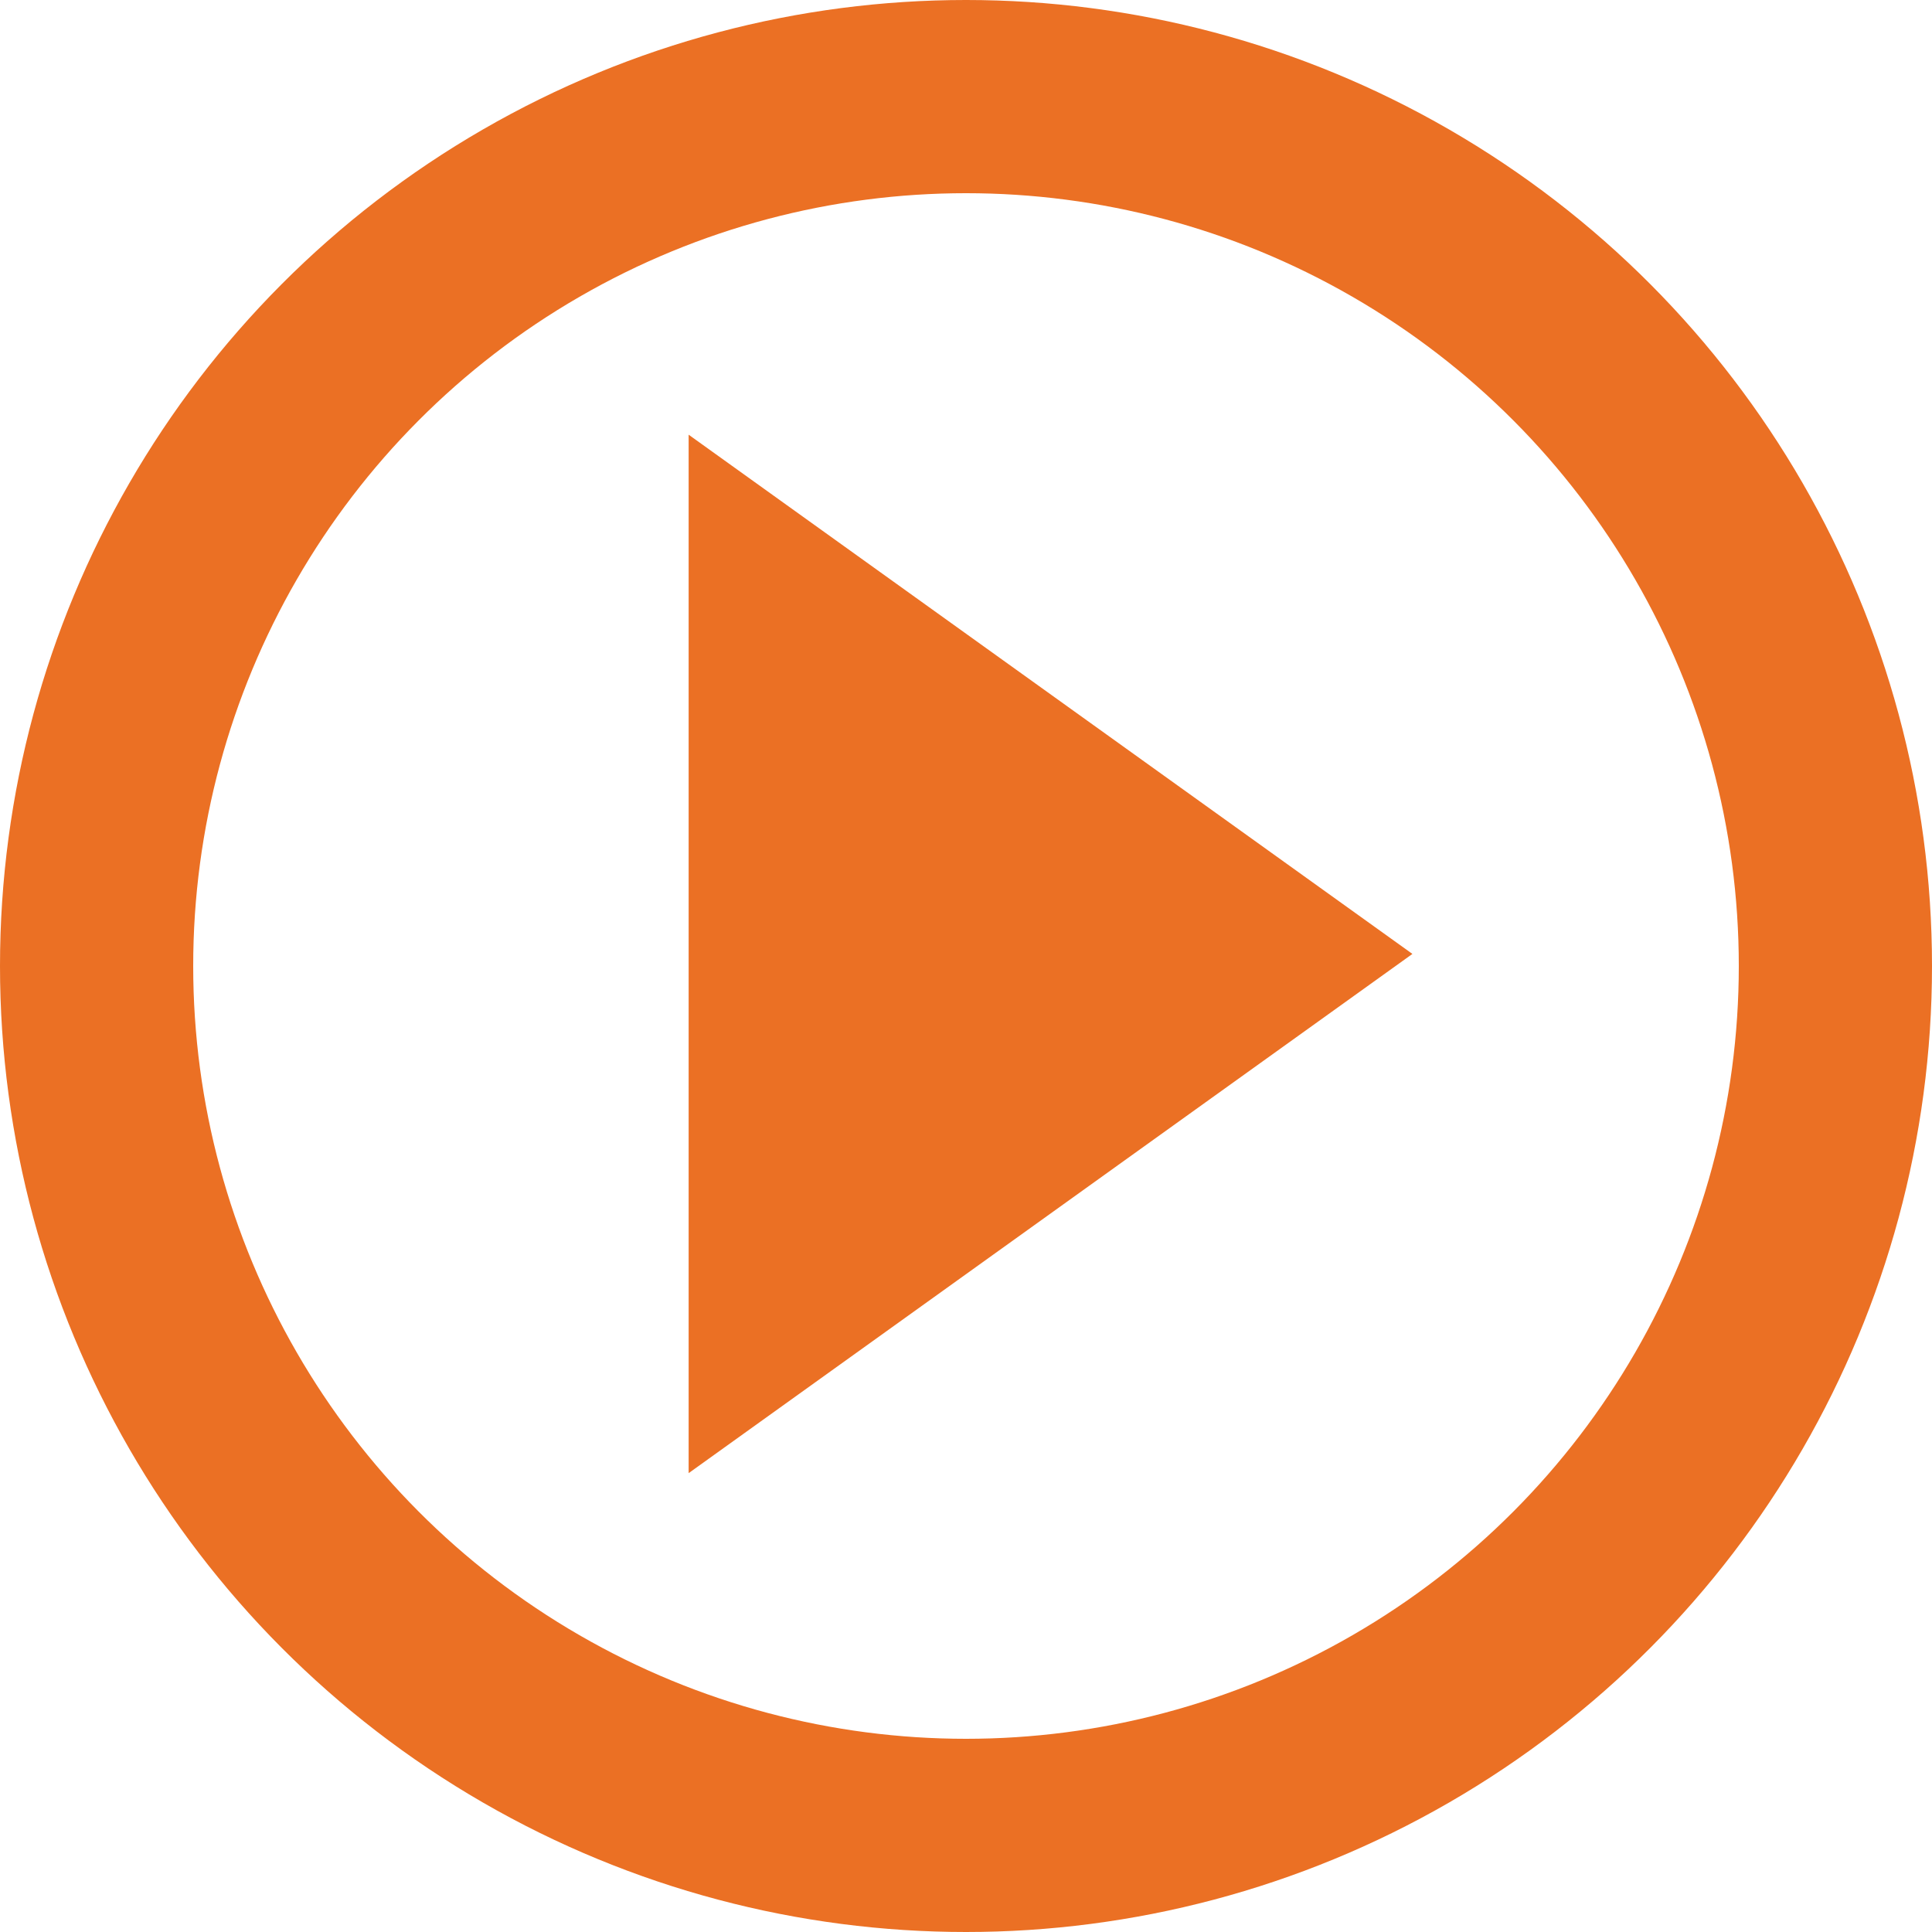
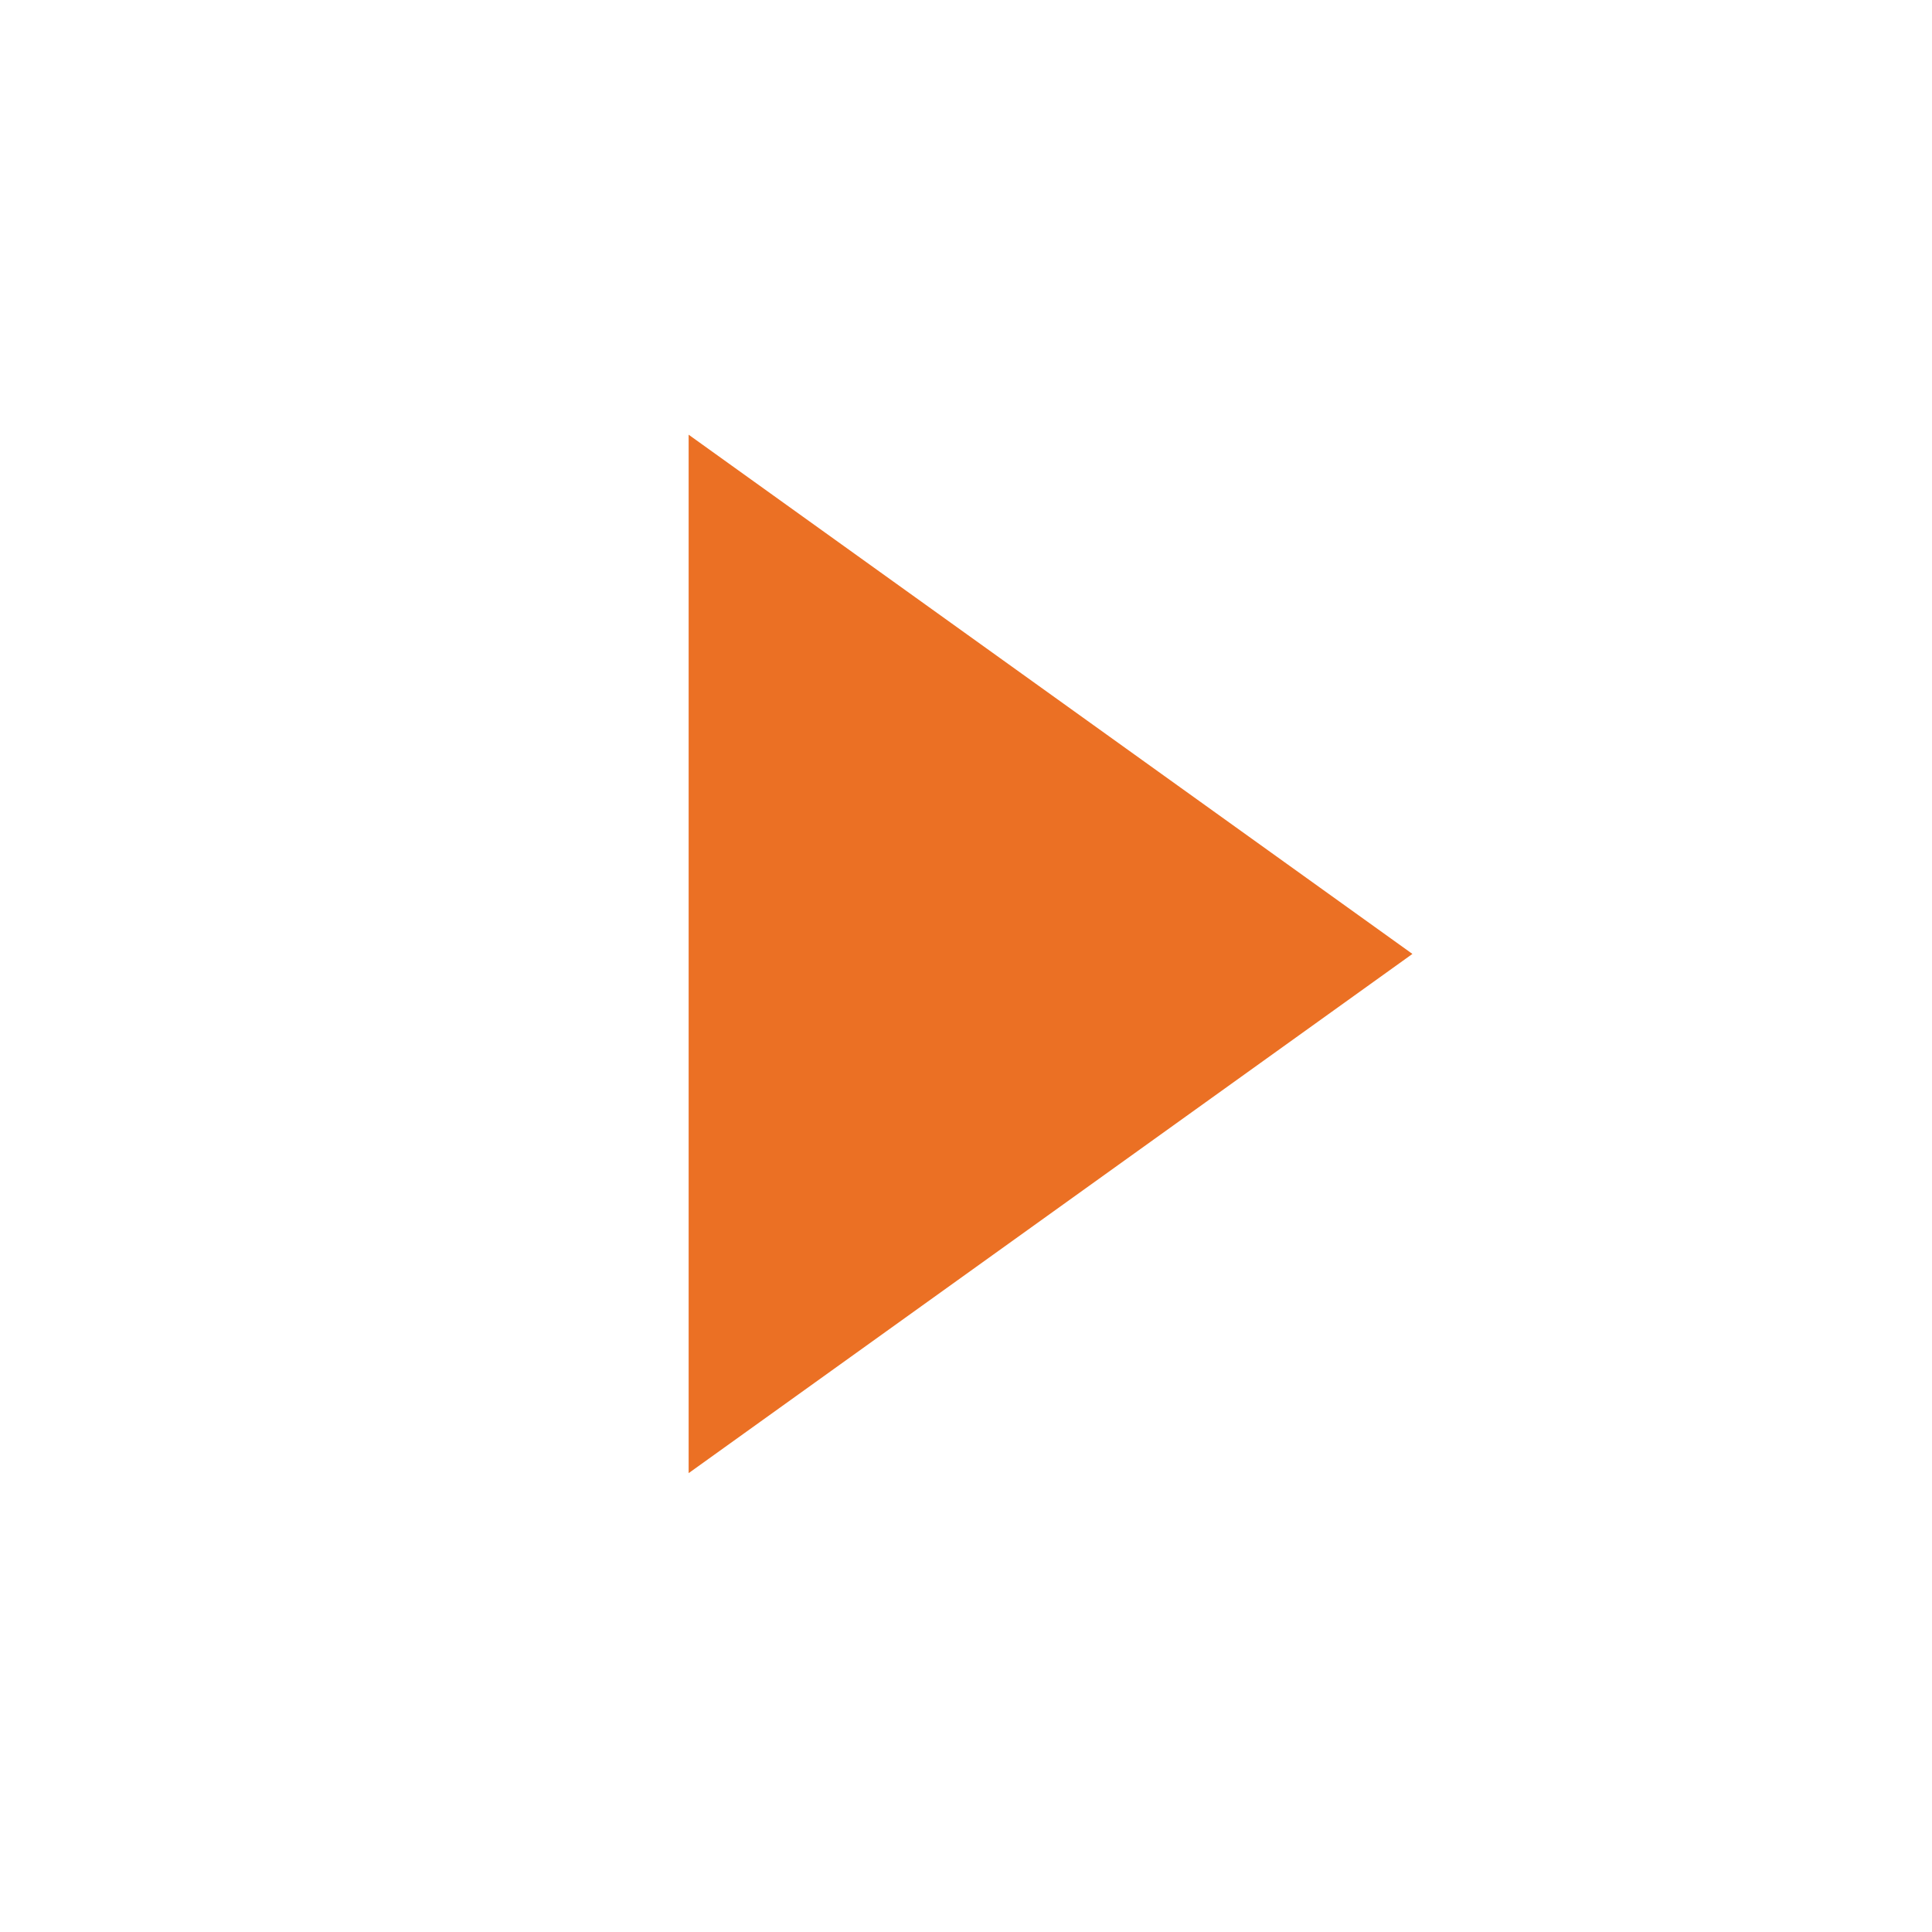
<svg xmlns="http://www.w3.org/2000/svg" width="80px" height="80px" viewBox="0 0 80 80" version="1.1">
  <title>Play on pic - Orange</title>
  <g id="Play-on-pic---Orange" stroke="none" stroke-width="1" fill="none" fill-rule="evenodd">
    <polygon id="Polygon" fill="#EB7024" transform="translate(43.5, 39.5) rotate(90) translate(-43.5, -39.5)" points="43.5 24.515 65 54.485 22 54.485" />
-     <circle id="Oval" stroke="#EB7024" stroke-width="8" cx="40" cy="40" r="36" />
  </g>
</svg>